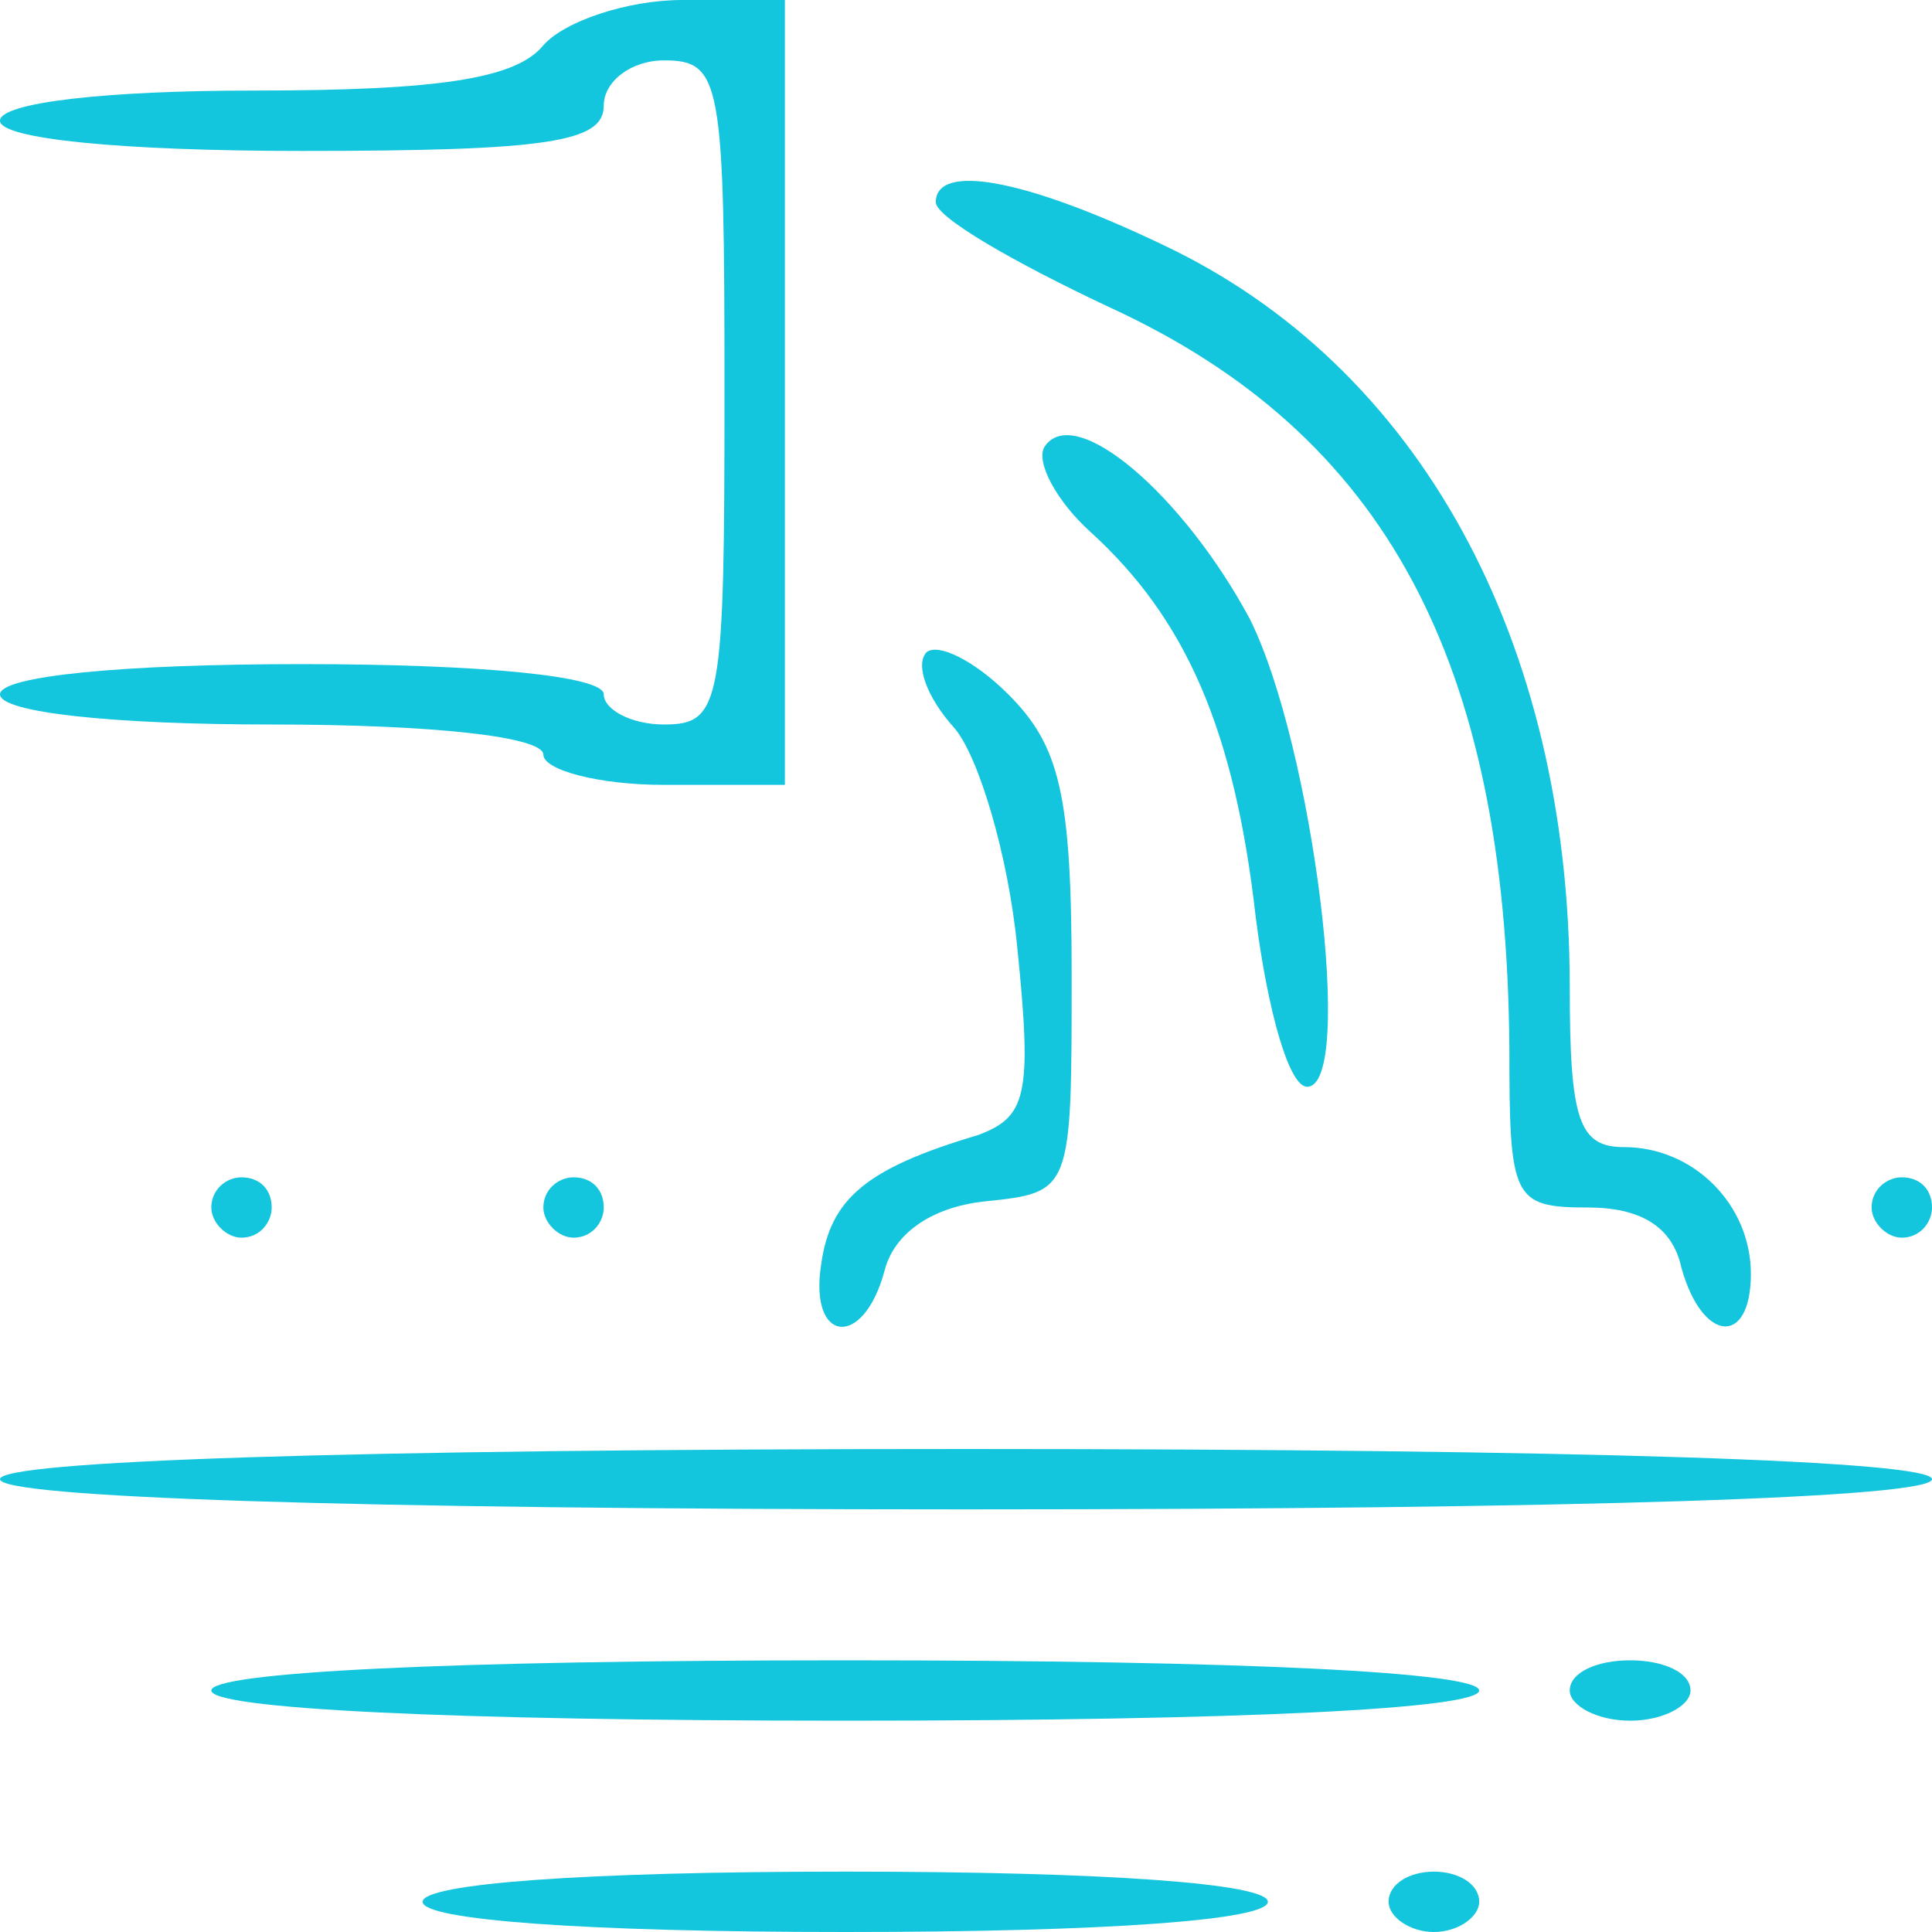
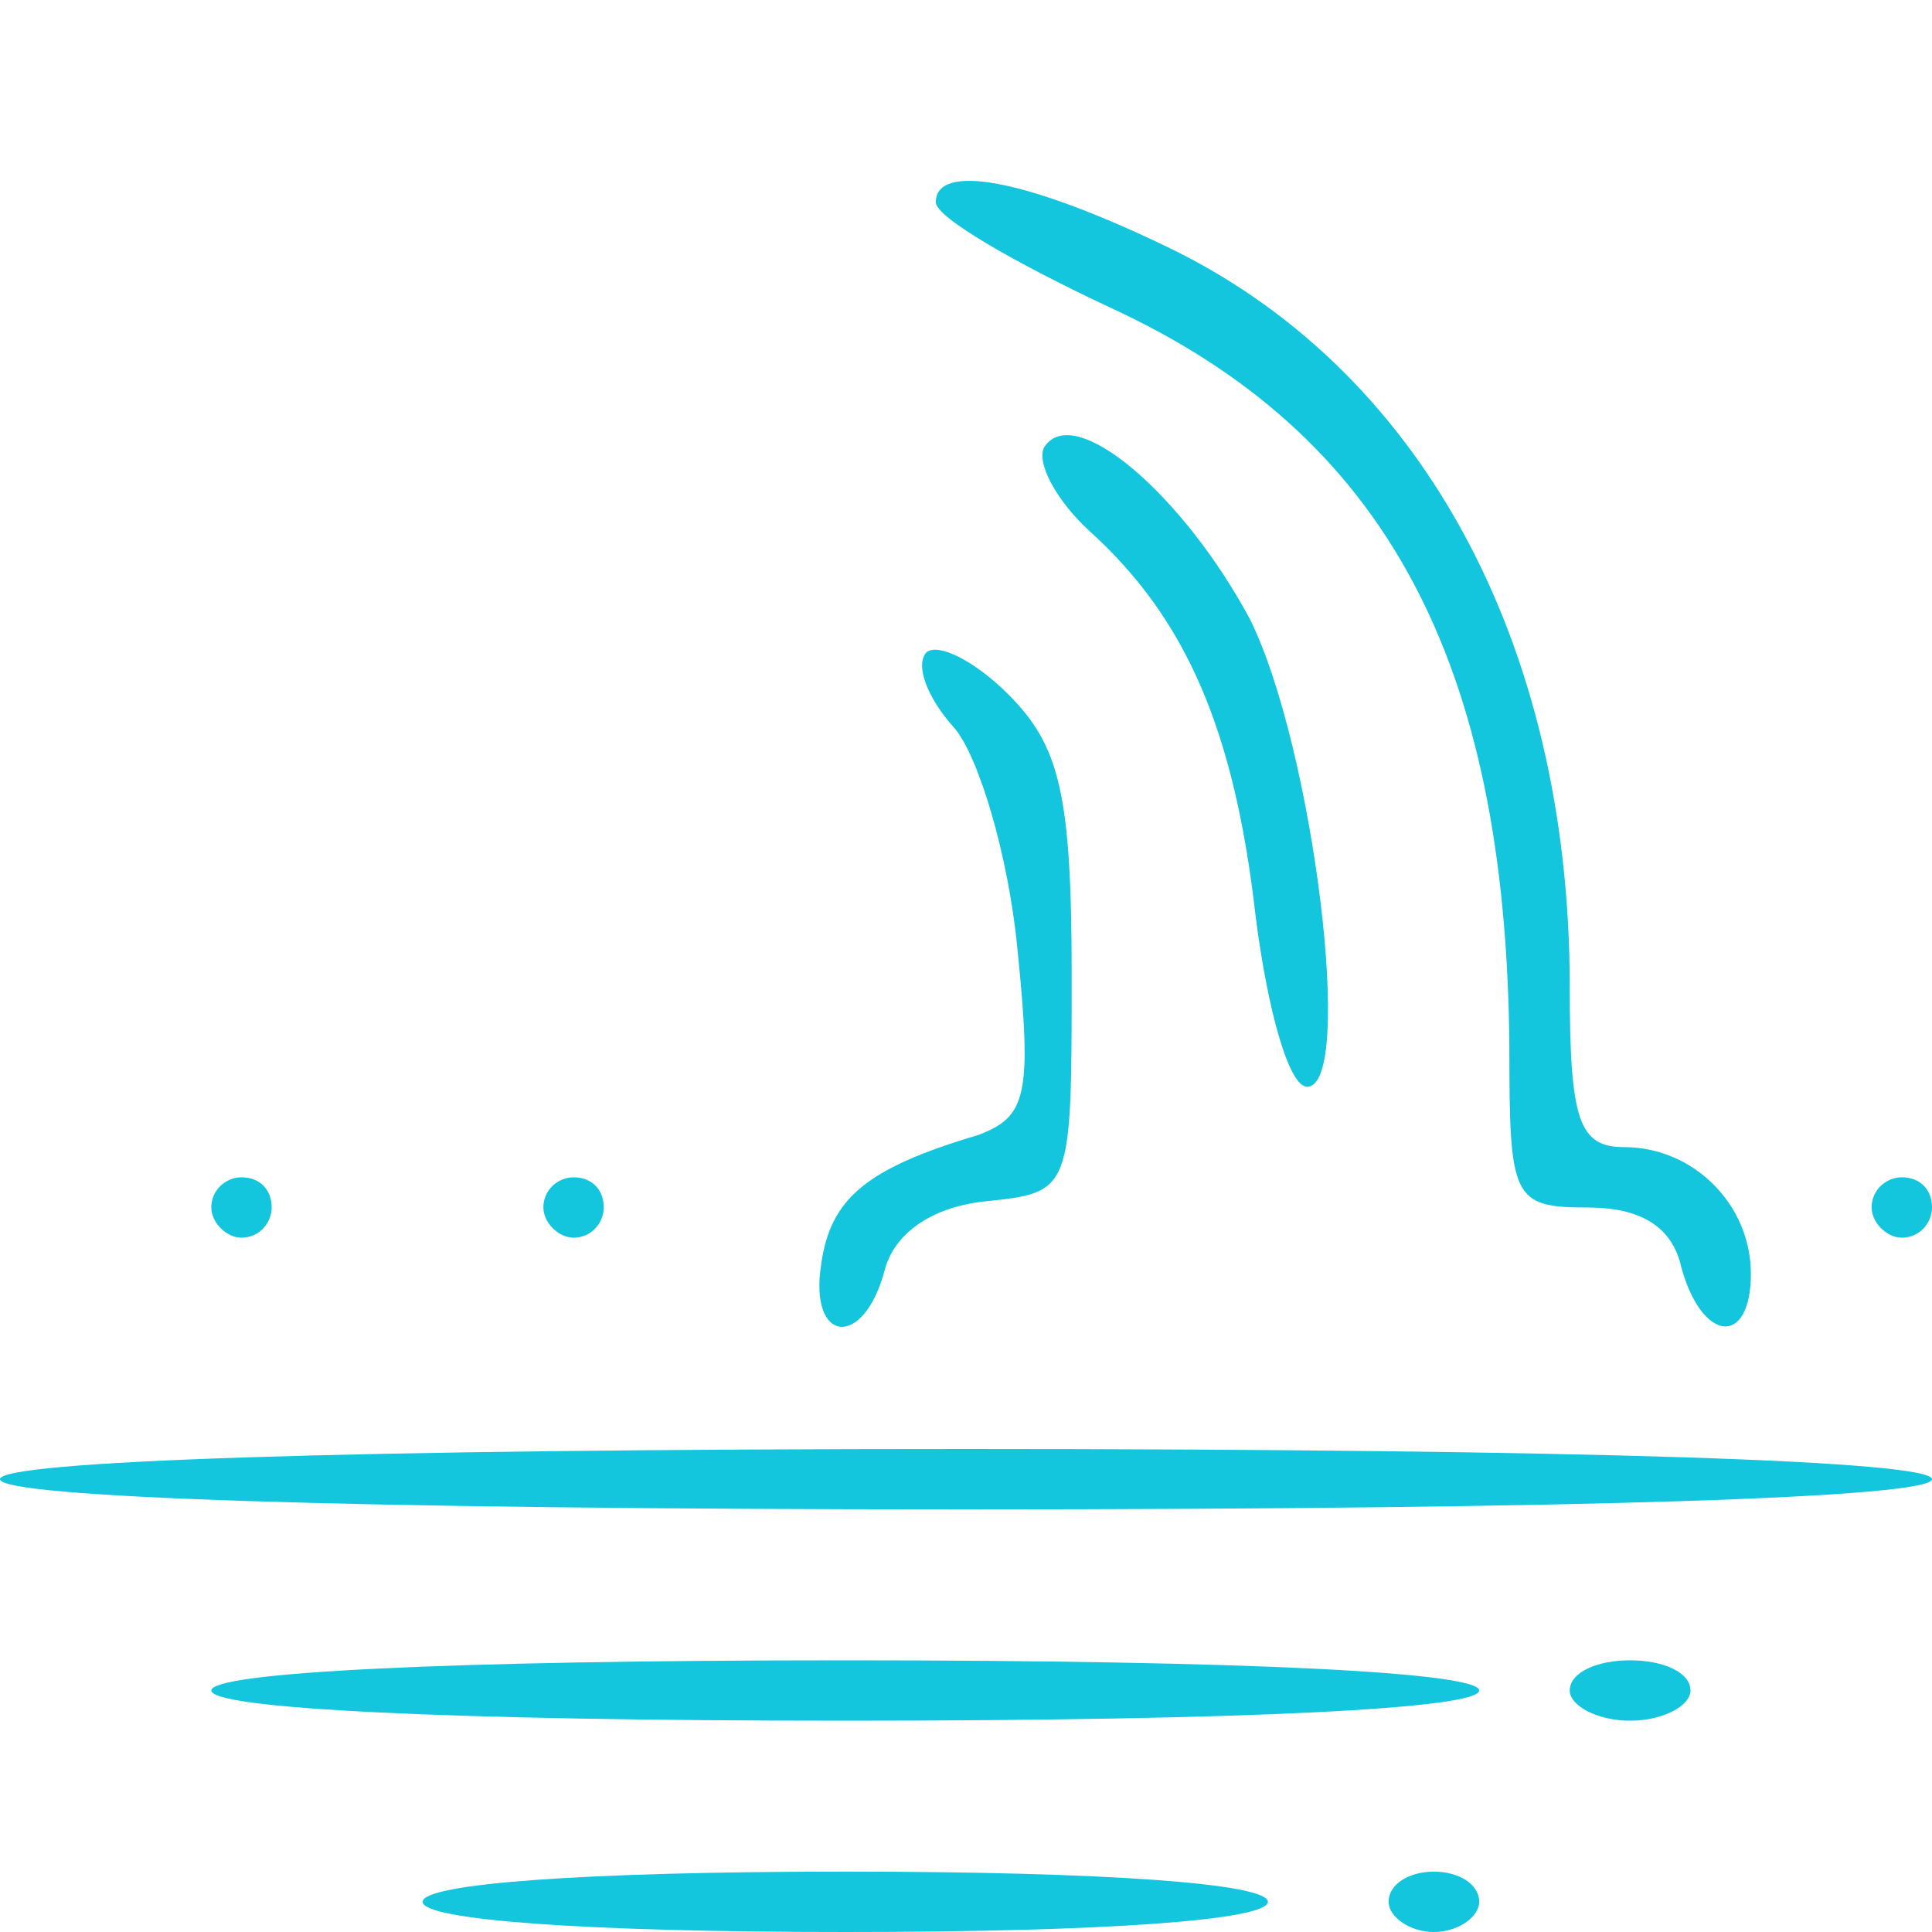
<svg xmlns="http://www.w3.org/2000/svg" version="1.0" width="64pt" height="64pt" viewBox="0 0 64 64" preserveAspectRatio="xMidYMid meet">
  <g transform="translate(0,64) scale(0.1,-0.1)" fill="#13c5dd" stroke="none">
-     <path d="M180 625 c-9 -11 -34 -15 -96 -15 -49 0 -84 -4 -84 -10 0 -6 40 -10 100 -10 82 0 100 3 100 15 0 8 9 15 20 15 19 0 20 -7 20 -110 0 -103 -1 -110 -20 -110 -11 0 -20 5 -20 10 0 6 -40 10 -100 10 -60 0 -100 -4 -100 -10 0 -6 37 -10 90 -10 53 0 90 -4 90 -10 0 -5 18 -10 40 -10 l40 0 0 130 0 130 -34 0 c-18 0 -39 -7 -46 -15z" />
    <path d="M310 573 c0 -5 26 -20 58 -35 91 -42 131 -117 132 -245 0 -50 1 -53 26 -53 17 0 28 -6 31 -20 7 -25 23 -26 23 -2 0 23 -19 42 -42 42 -15 0 -18 9 -18 53 0 115 -50 206 -135 246 -46 22 -75 27 -75 14z" />
    <path d="M346 492 c-3 -5 4 -18 15 -28 32 -29 48 -66 55 -128 4 -31 11 -56 17 -56 16 0 2 113 -19 155 -22 41 -58 72 -68 57z" />
    <path d="M307 424 c-4 -4 0 -15 9 -25 8 -9 18 -42 21 -73 5 -49 3 -56 -13 -62 -37 -11 -49 -21 -52 -43 -4 -26 14 -28 21 -2 3 12 15 21 33 23 29 3 29 3 29 75 0 60 -4 76 -21 93 -11 11 -23 17 -27 14z" />
    <path d="M70 240 c0 -5 5 -10 10 -10 6 0 10 5 10 10 0 6 -4 10 -10 10 -5 0 -10 -4 -10 -10z" />
    <path d="M180 240 c0 -5 5 -10 10 -10 6 0 10 5 10 10 0 6 -4 10 -10 10 -5 0 -10 -4 -10 -10z" />
    <path d="M620 240 c0 -5 5 -10 10 -10 6 0 10 5 10 10 0 6 -4 10 -10 10 -5 0 -10 -4 -10 -10z" />
    <path d="M0 150 c0 -6 113 -10 320 -10 207 0 320 4 320 10 0 6 -113 10 -320 10 -207 0 -320 -4 -320 -10z" />
    <path d="M70 80 c0 -6 77 -10 210 -10 133 0 210 4 210 10 0 6 -77 10 -210 10 -133 0 -210 -4 -210 -10z" />
    <path d="M520 80 c0 -5 9 -10 20 -10 11 0 20 5 20 10 0 6 -9 10 -20 10 -11 0 -20 -4 -20 -10z" />
    <path d="M140 10 c0 -6 53 -10 140 -10 87 0 140 4 140 10 0 6 -53 10 -140 10 -87 0 -140 -4 -140 -10z" />
    <path d="M460 10 c0 -5 7 -10 15 -10 8 0 15 5 15 10 0 6 -7 10 -15 10 -8 0 -15 -4 -15 -10z" />
  </g>
</svg>